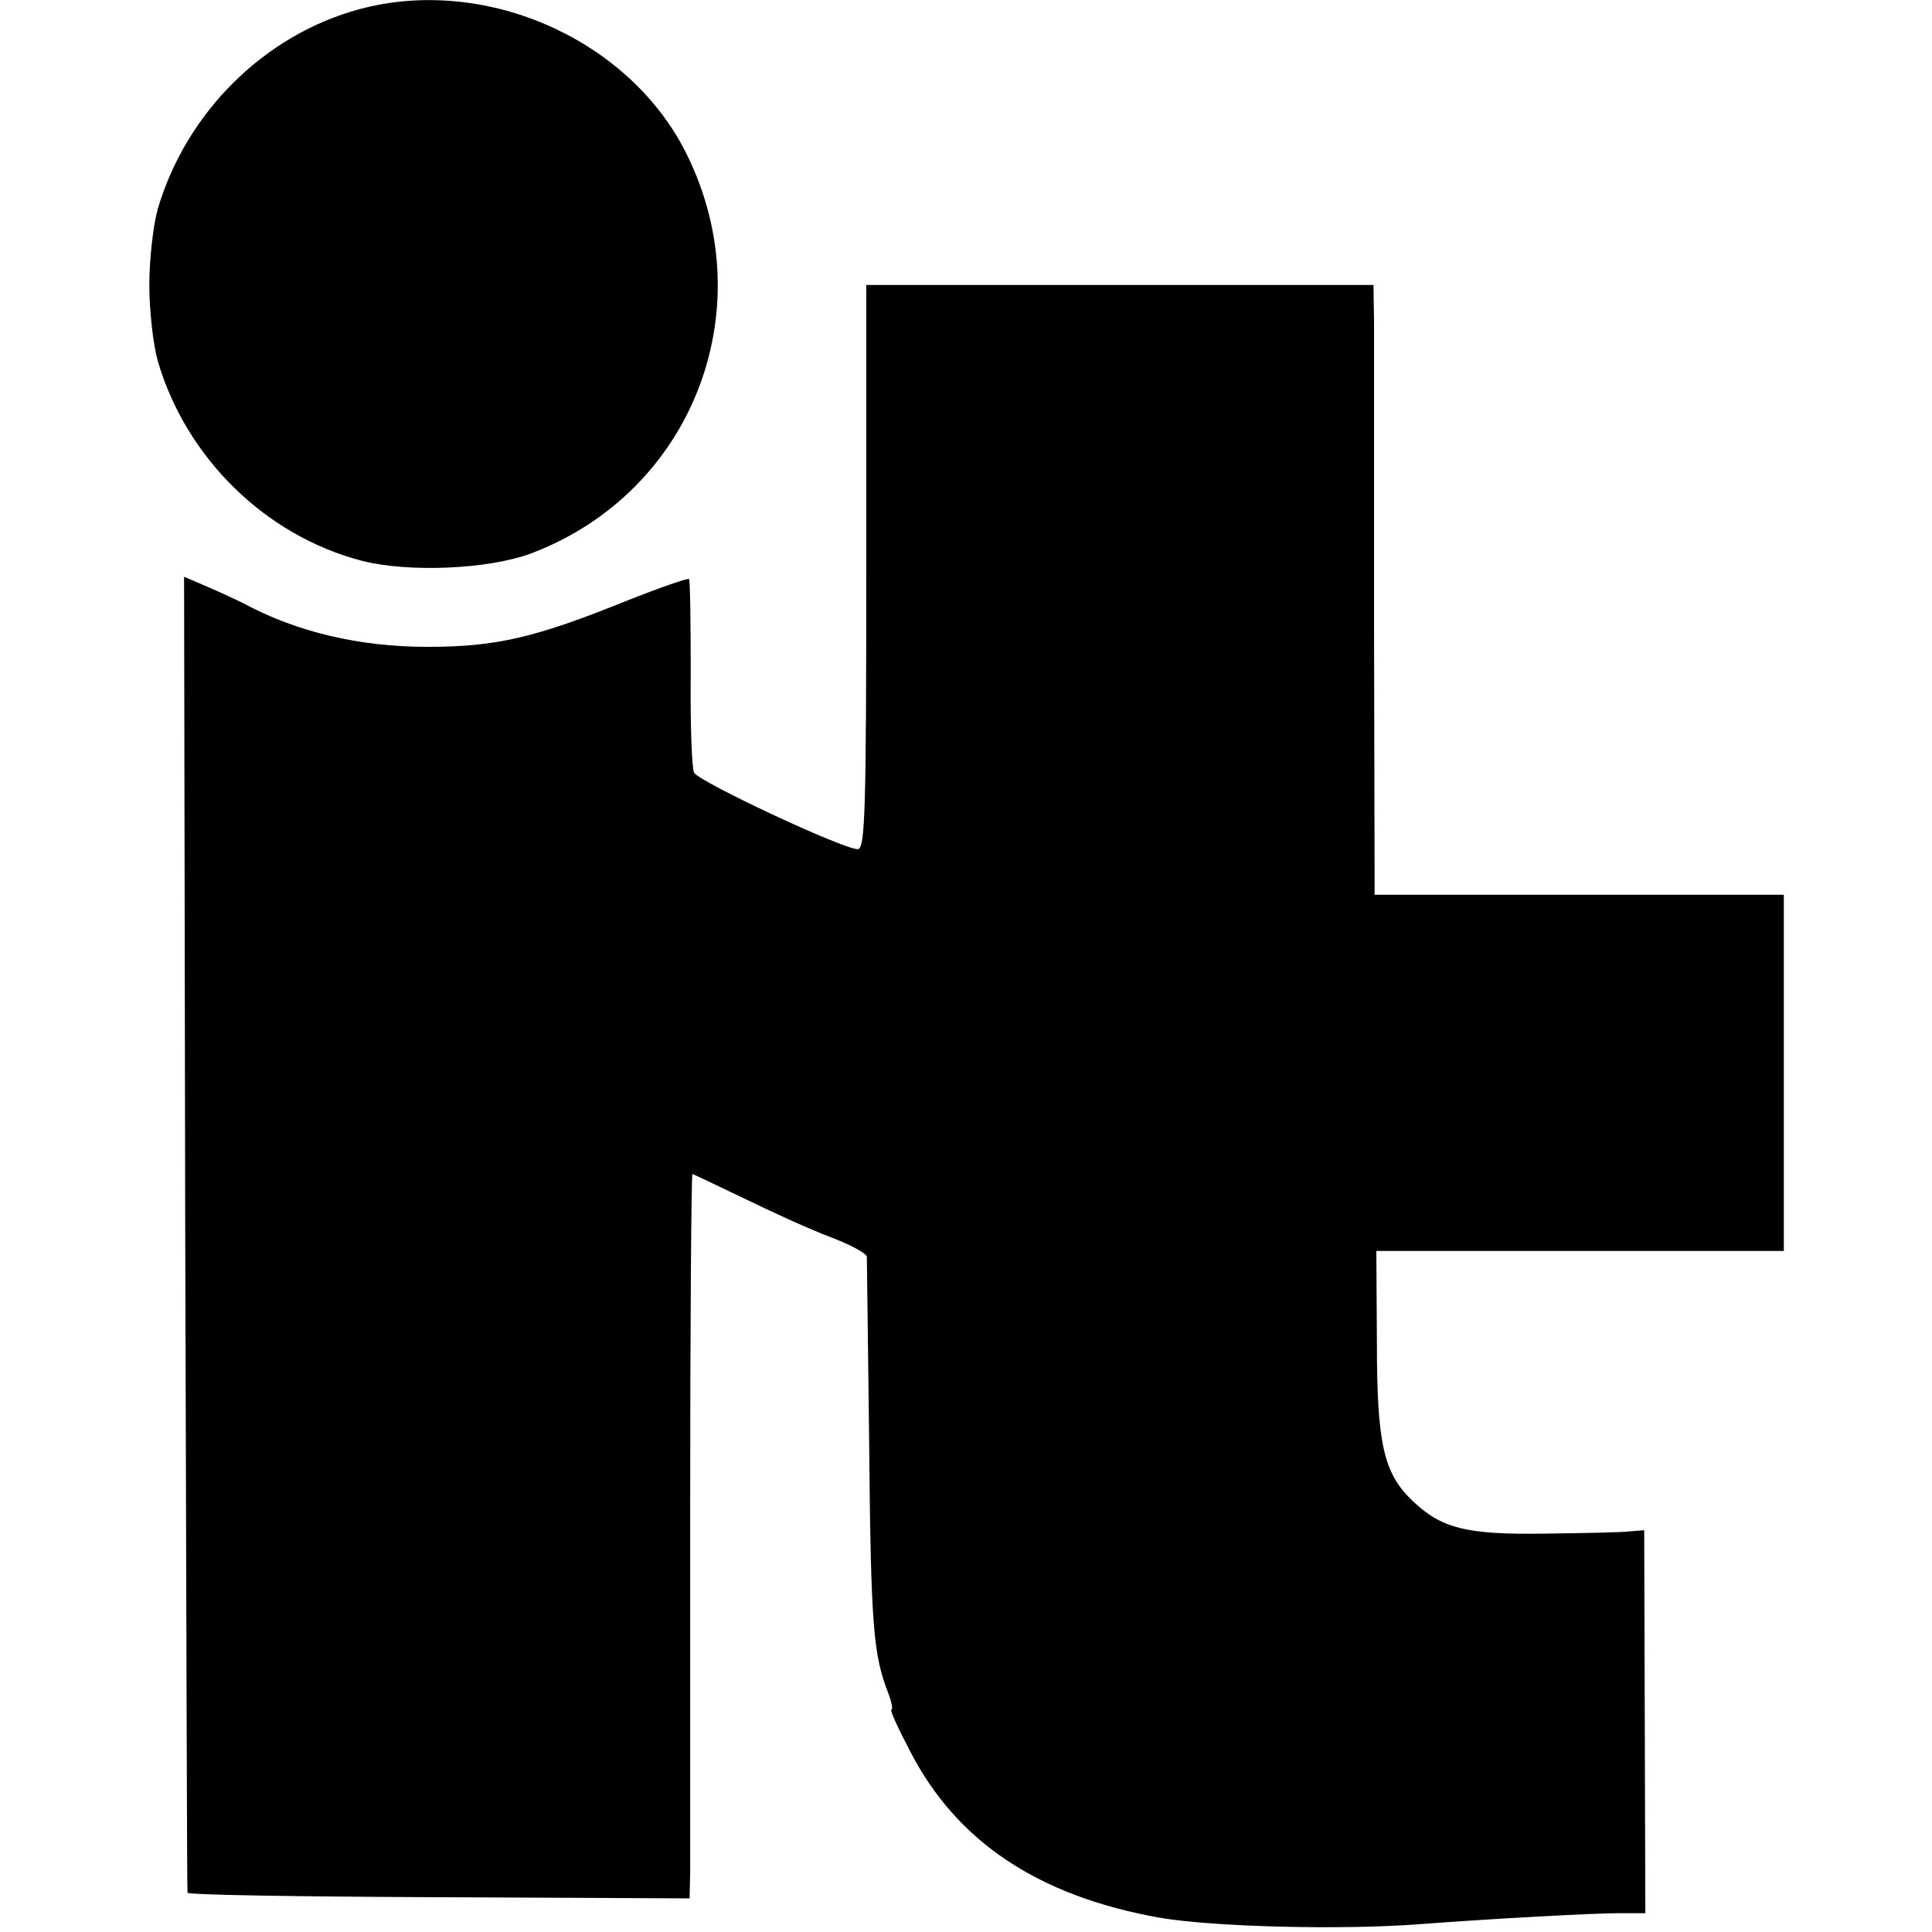
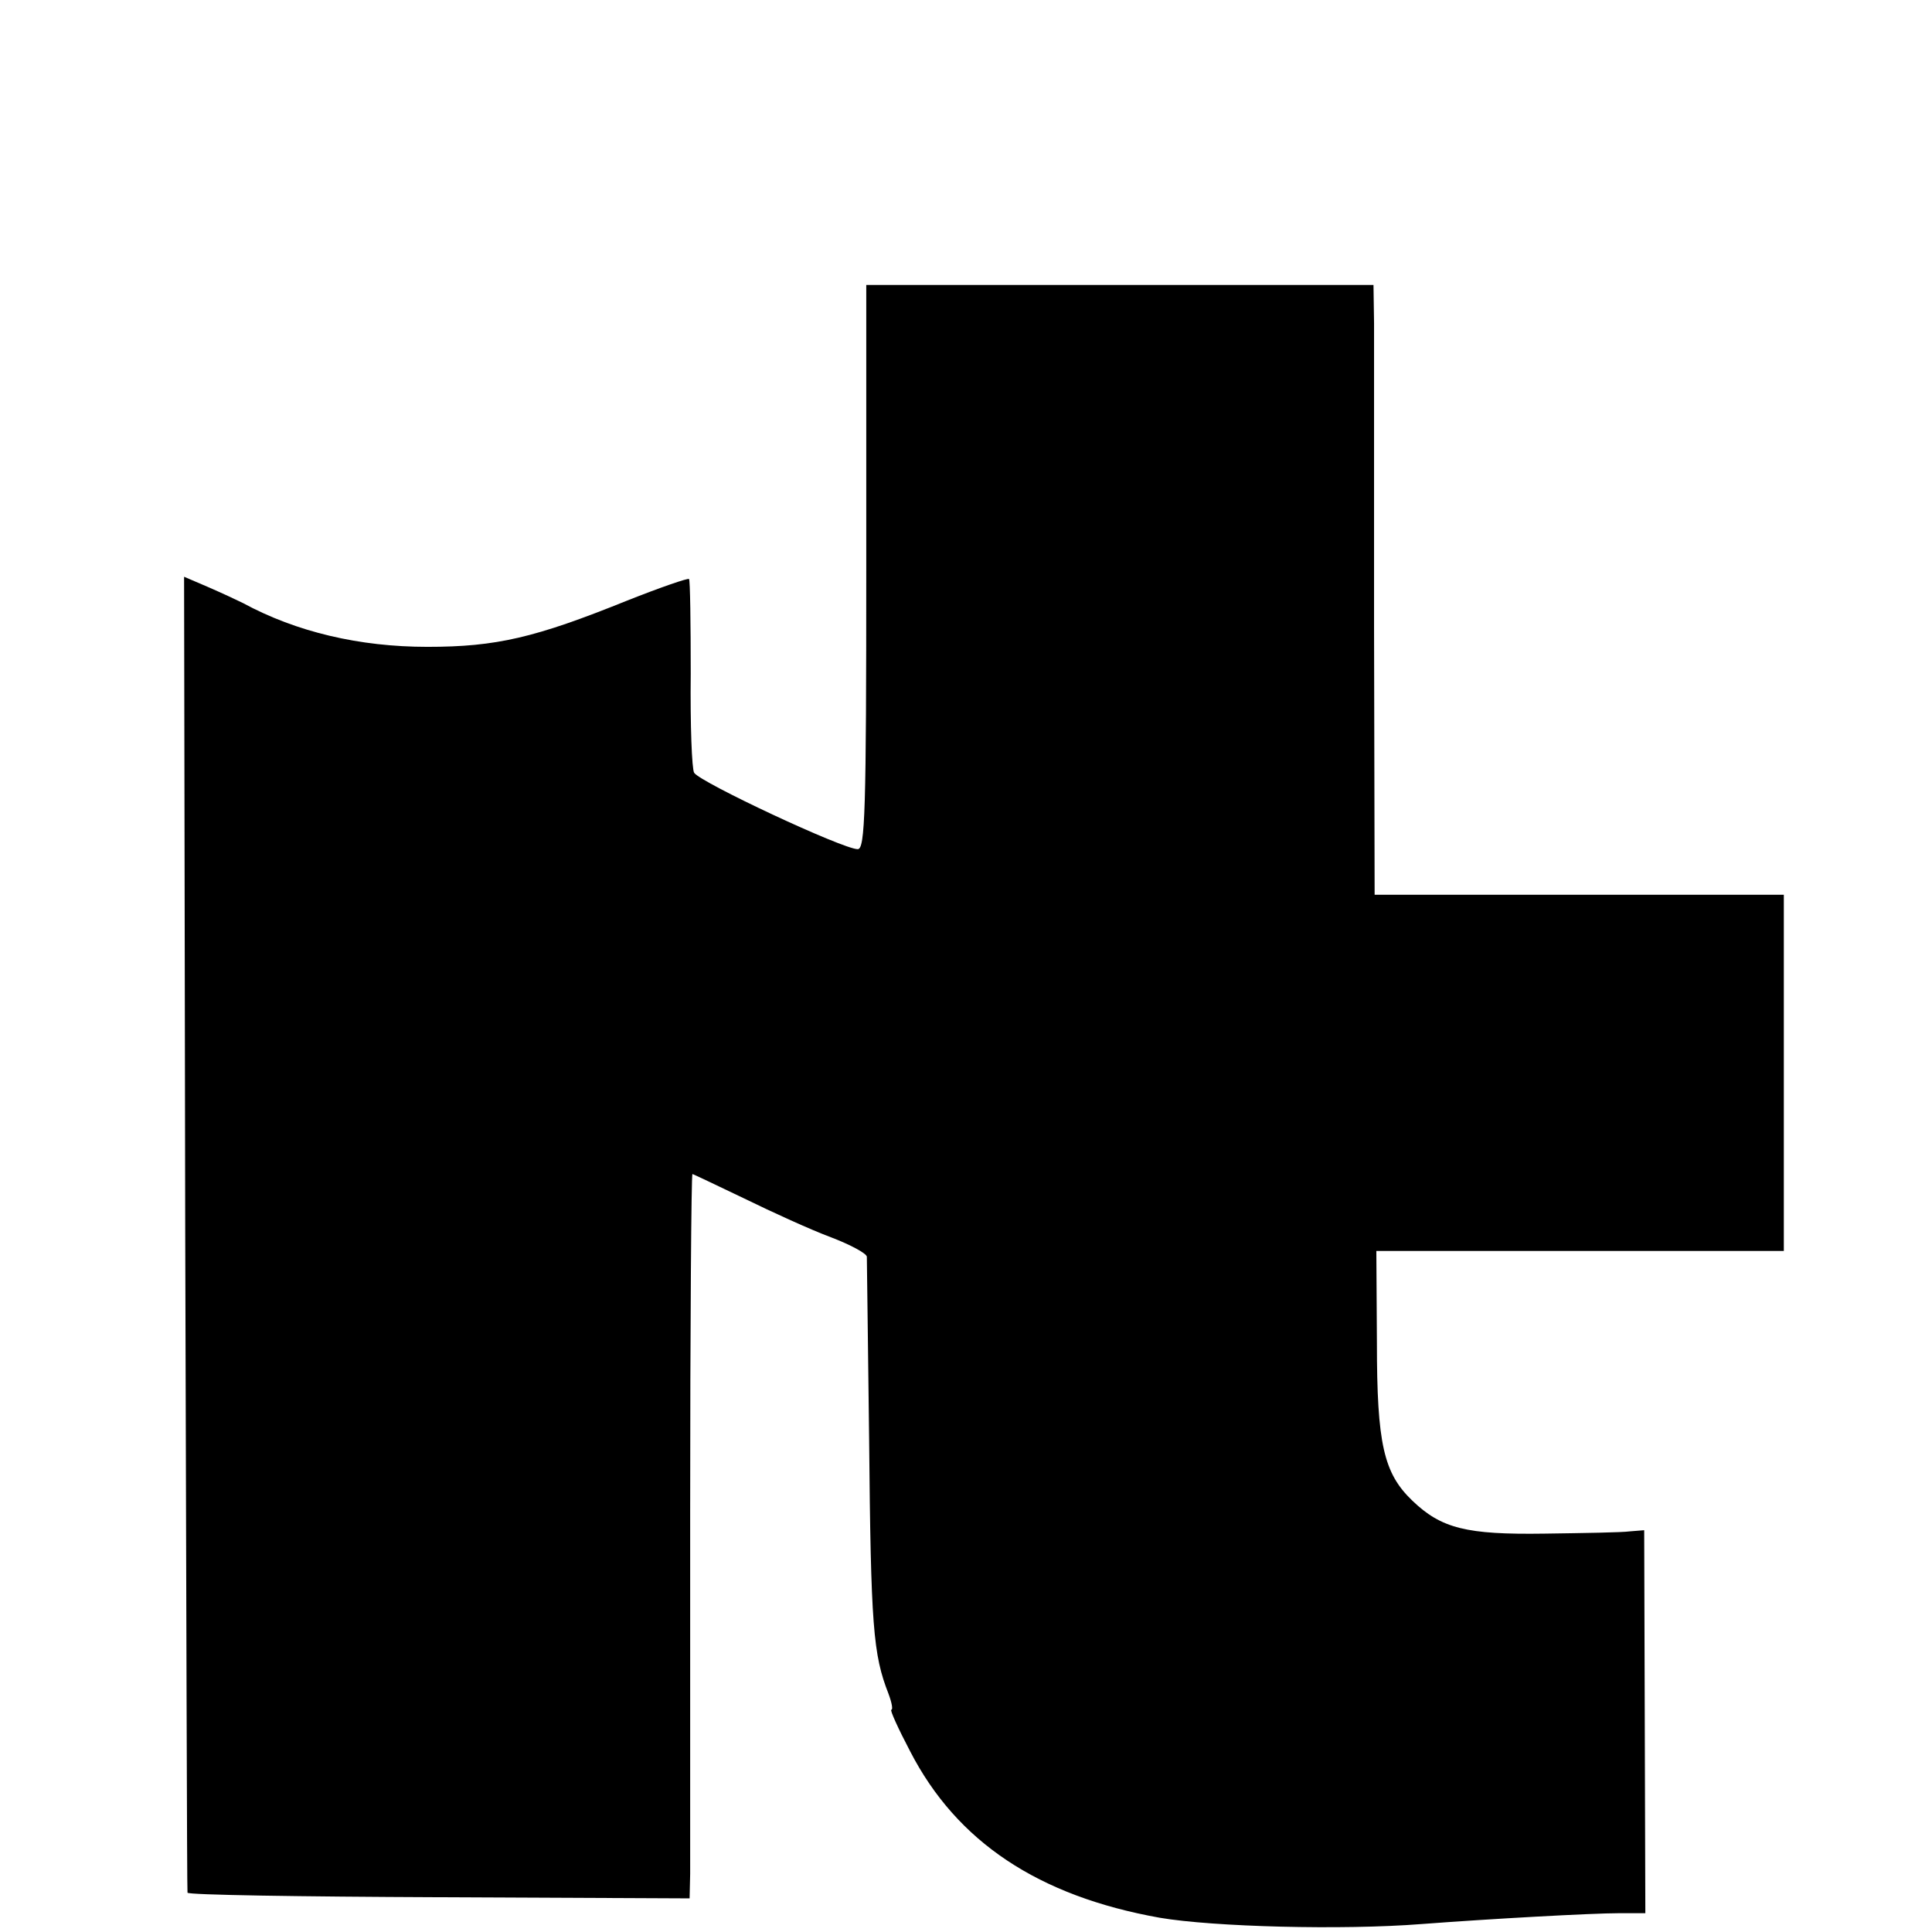
<svg xmlns="http://www.w3.org/2000/svg" version="1.0" width="339pt" height="339pt" viewBox="0 0 339 339" preserveAspectRatio="xMidYMid meet">
  <g transform="translate(0,339) scale(0.1,-0.1)" fill="#000000" stroke="none">
-     <path d="M631 3374 c-167 -45 -304 -181 -354 -350 -8 -28 -15 -88 -15 -134 0 -46 7 -106 15 -134 50 -170 189 -306 358 -350 82 -21 222 -15 297 13 288 109 411 438 267 712 -104 195 -352 301 -568 243z" />
    <path d="M1520 2395 c0 -429 -2 -495 -15 -495 -26 0 -276 117 -287 134 -4 6 -7 84 -6 174 0 89 -1 164 -3 166 -2 2 -51 -15 -109 -38 -161 -65 -229 -81 -350 -81 -119 0 -230 26 -324 77 -10 5 -38 18 -61 28 l-42 18 2 -1151 c2 -634 3 -1155 4 -1158 0 -4 199 -7 441 -8 l440 -2 1 43 c0 24 0 310 0 635 0 326 2 593 4 593 1 0 43 -20 91 -43 49 -24 117 -55 152 -68 34 -13 62 -28 63 -34 0 -5 2 -149 4 -320 3 -329 7 -378 34 -447 6 -16 8 -28 5 -28 -3 0 12 -33 33 -73 82 -159 225 -254 438 -292 94 -16 320 -22 460 -11 118 9 298 19 346 19 l46 0 -1 336 -1 336 -25 -2 c-14 -2 -81 -3 -150 -4 -137 -2 -181 9 -232 58 -50 48 -62 99 -62 277 l-1 161 358 0 357 0 0 312 0 313 -359 0 -359 0 -1 468 c0 257 0 497 0 535 l-1 67 -445 0 -445 0 0 -495z" />
  </g>
</svg>